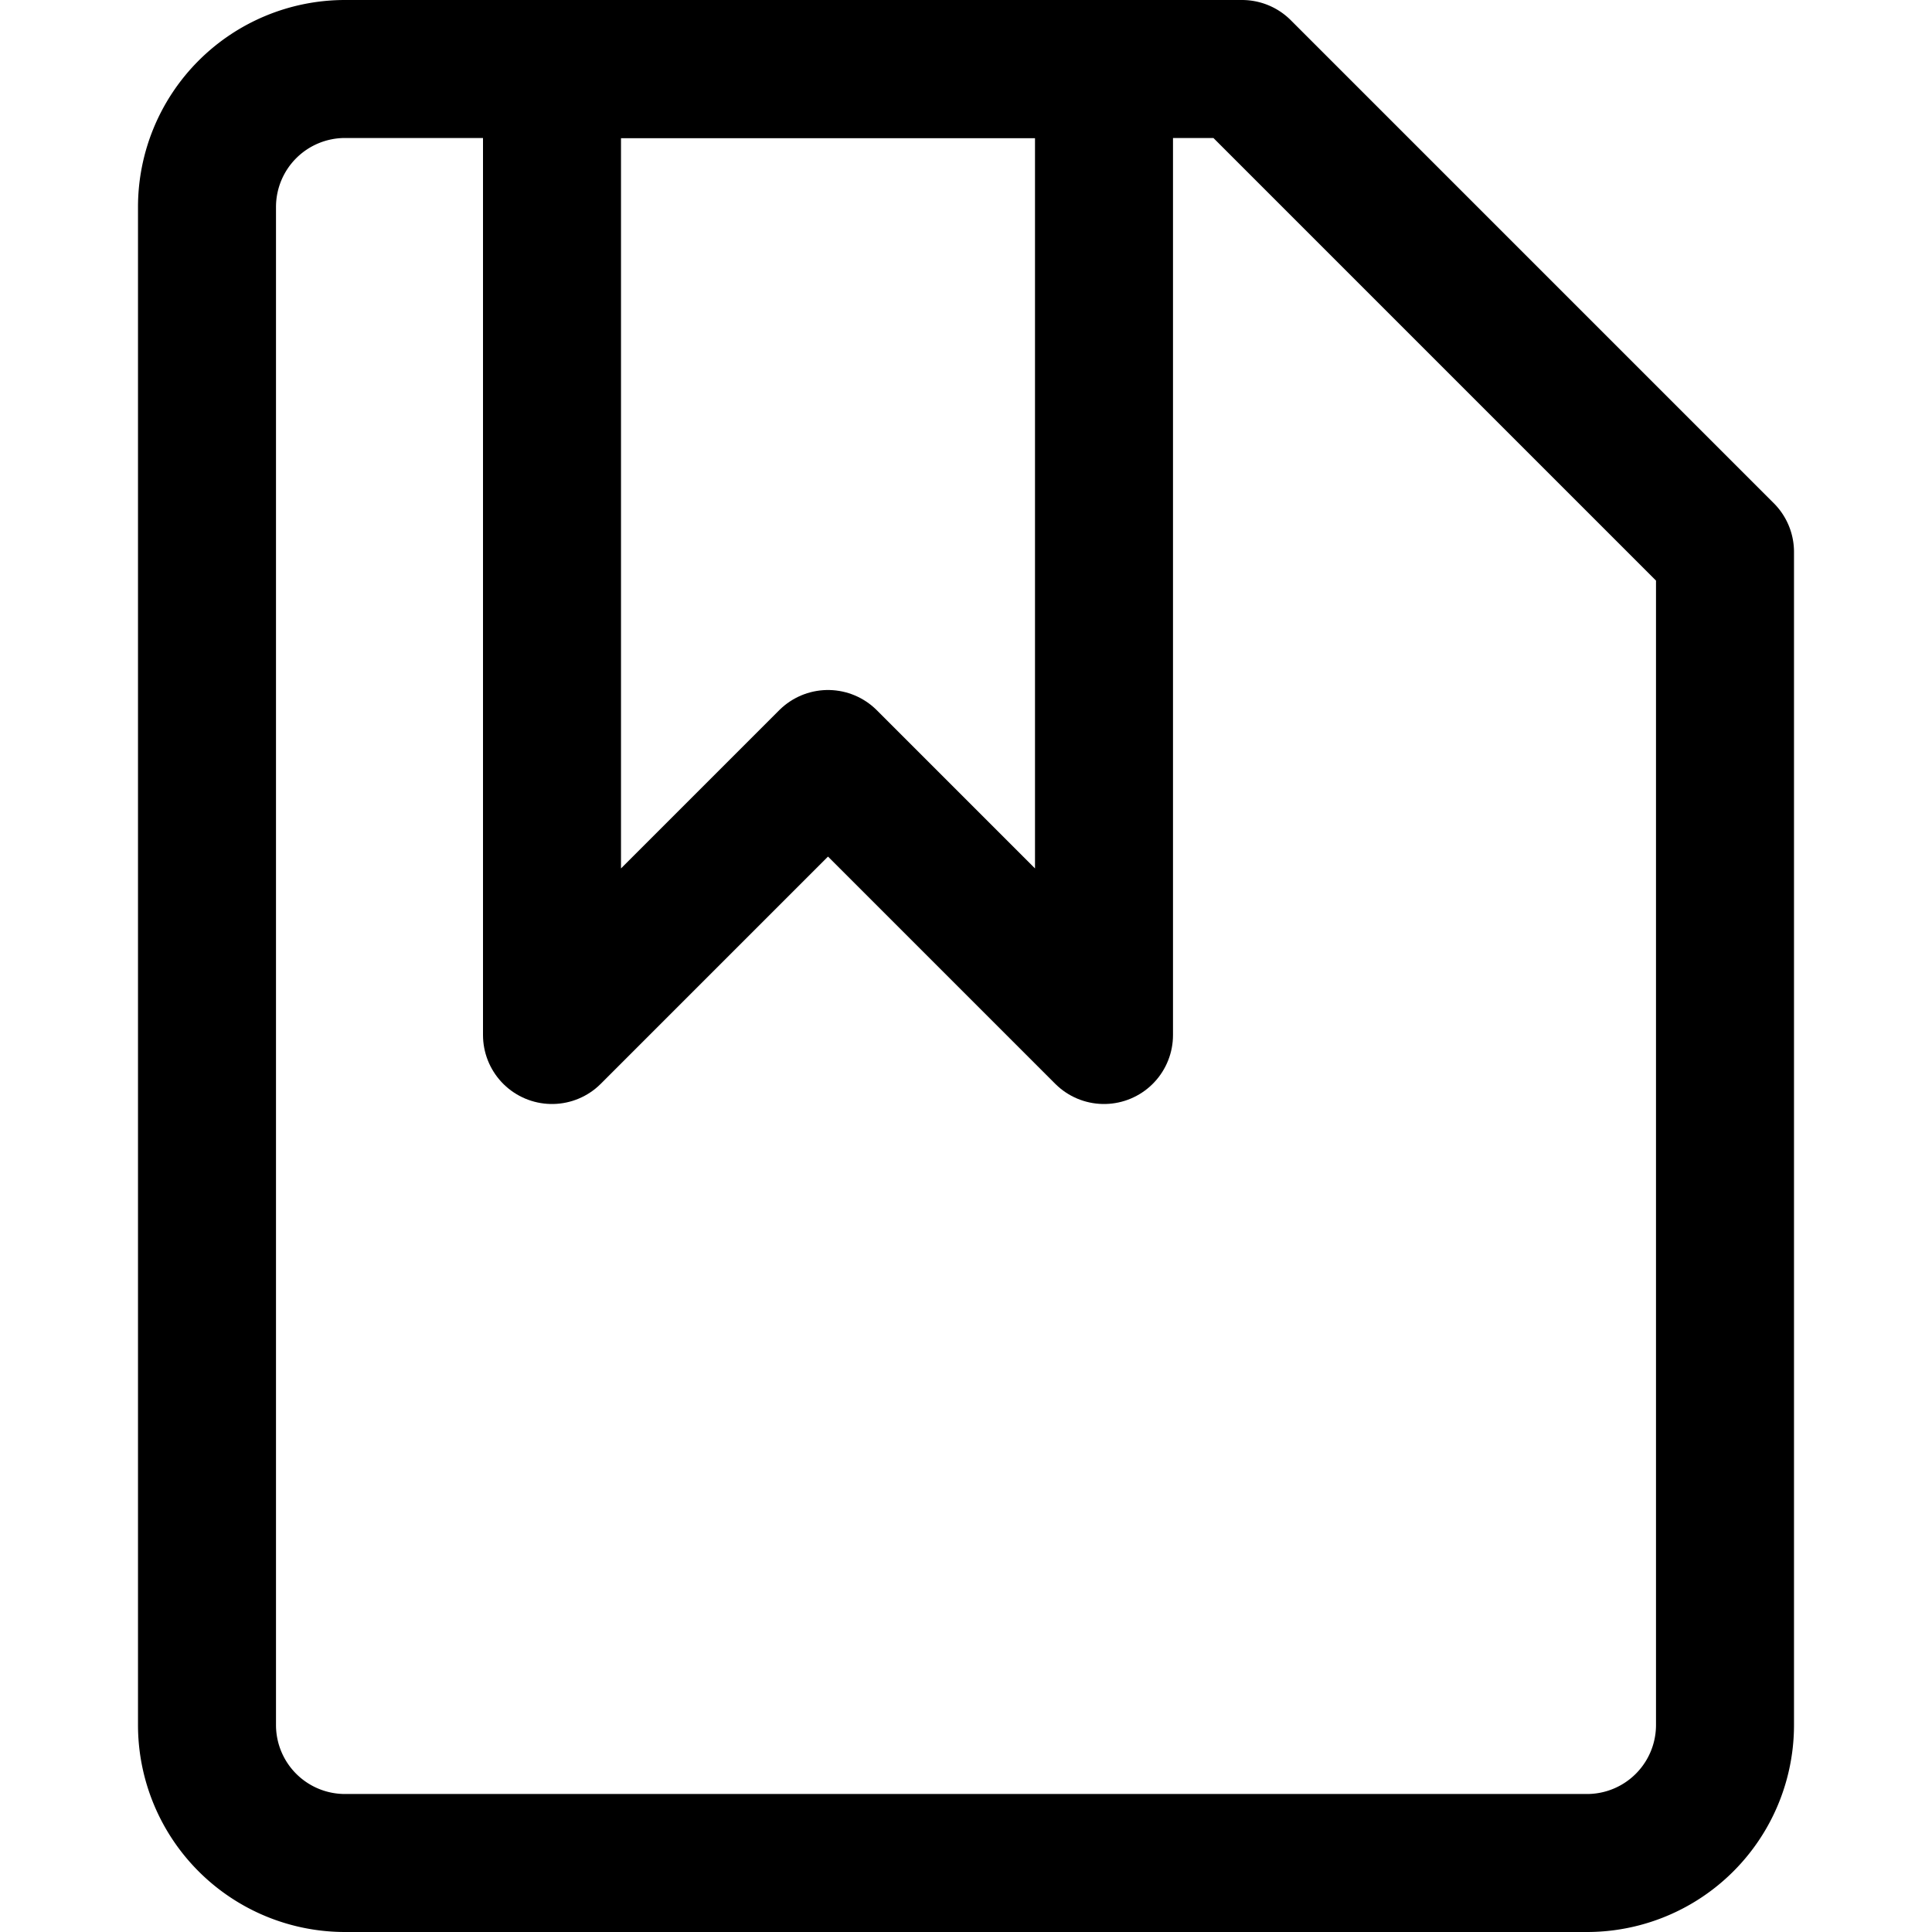
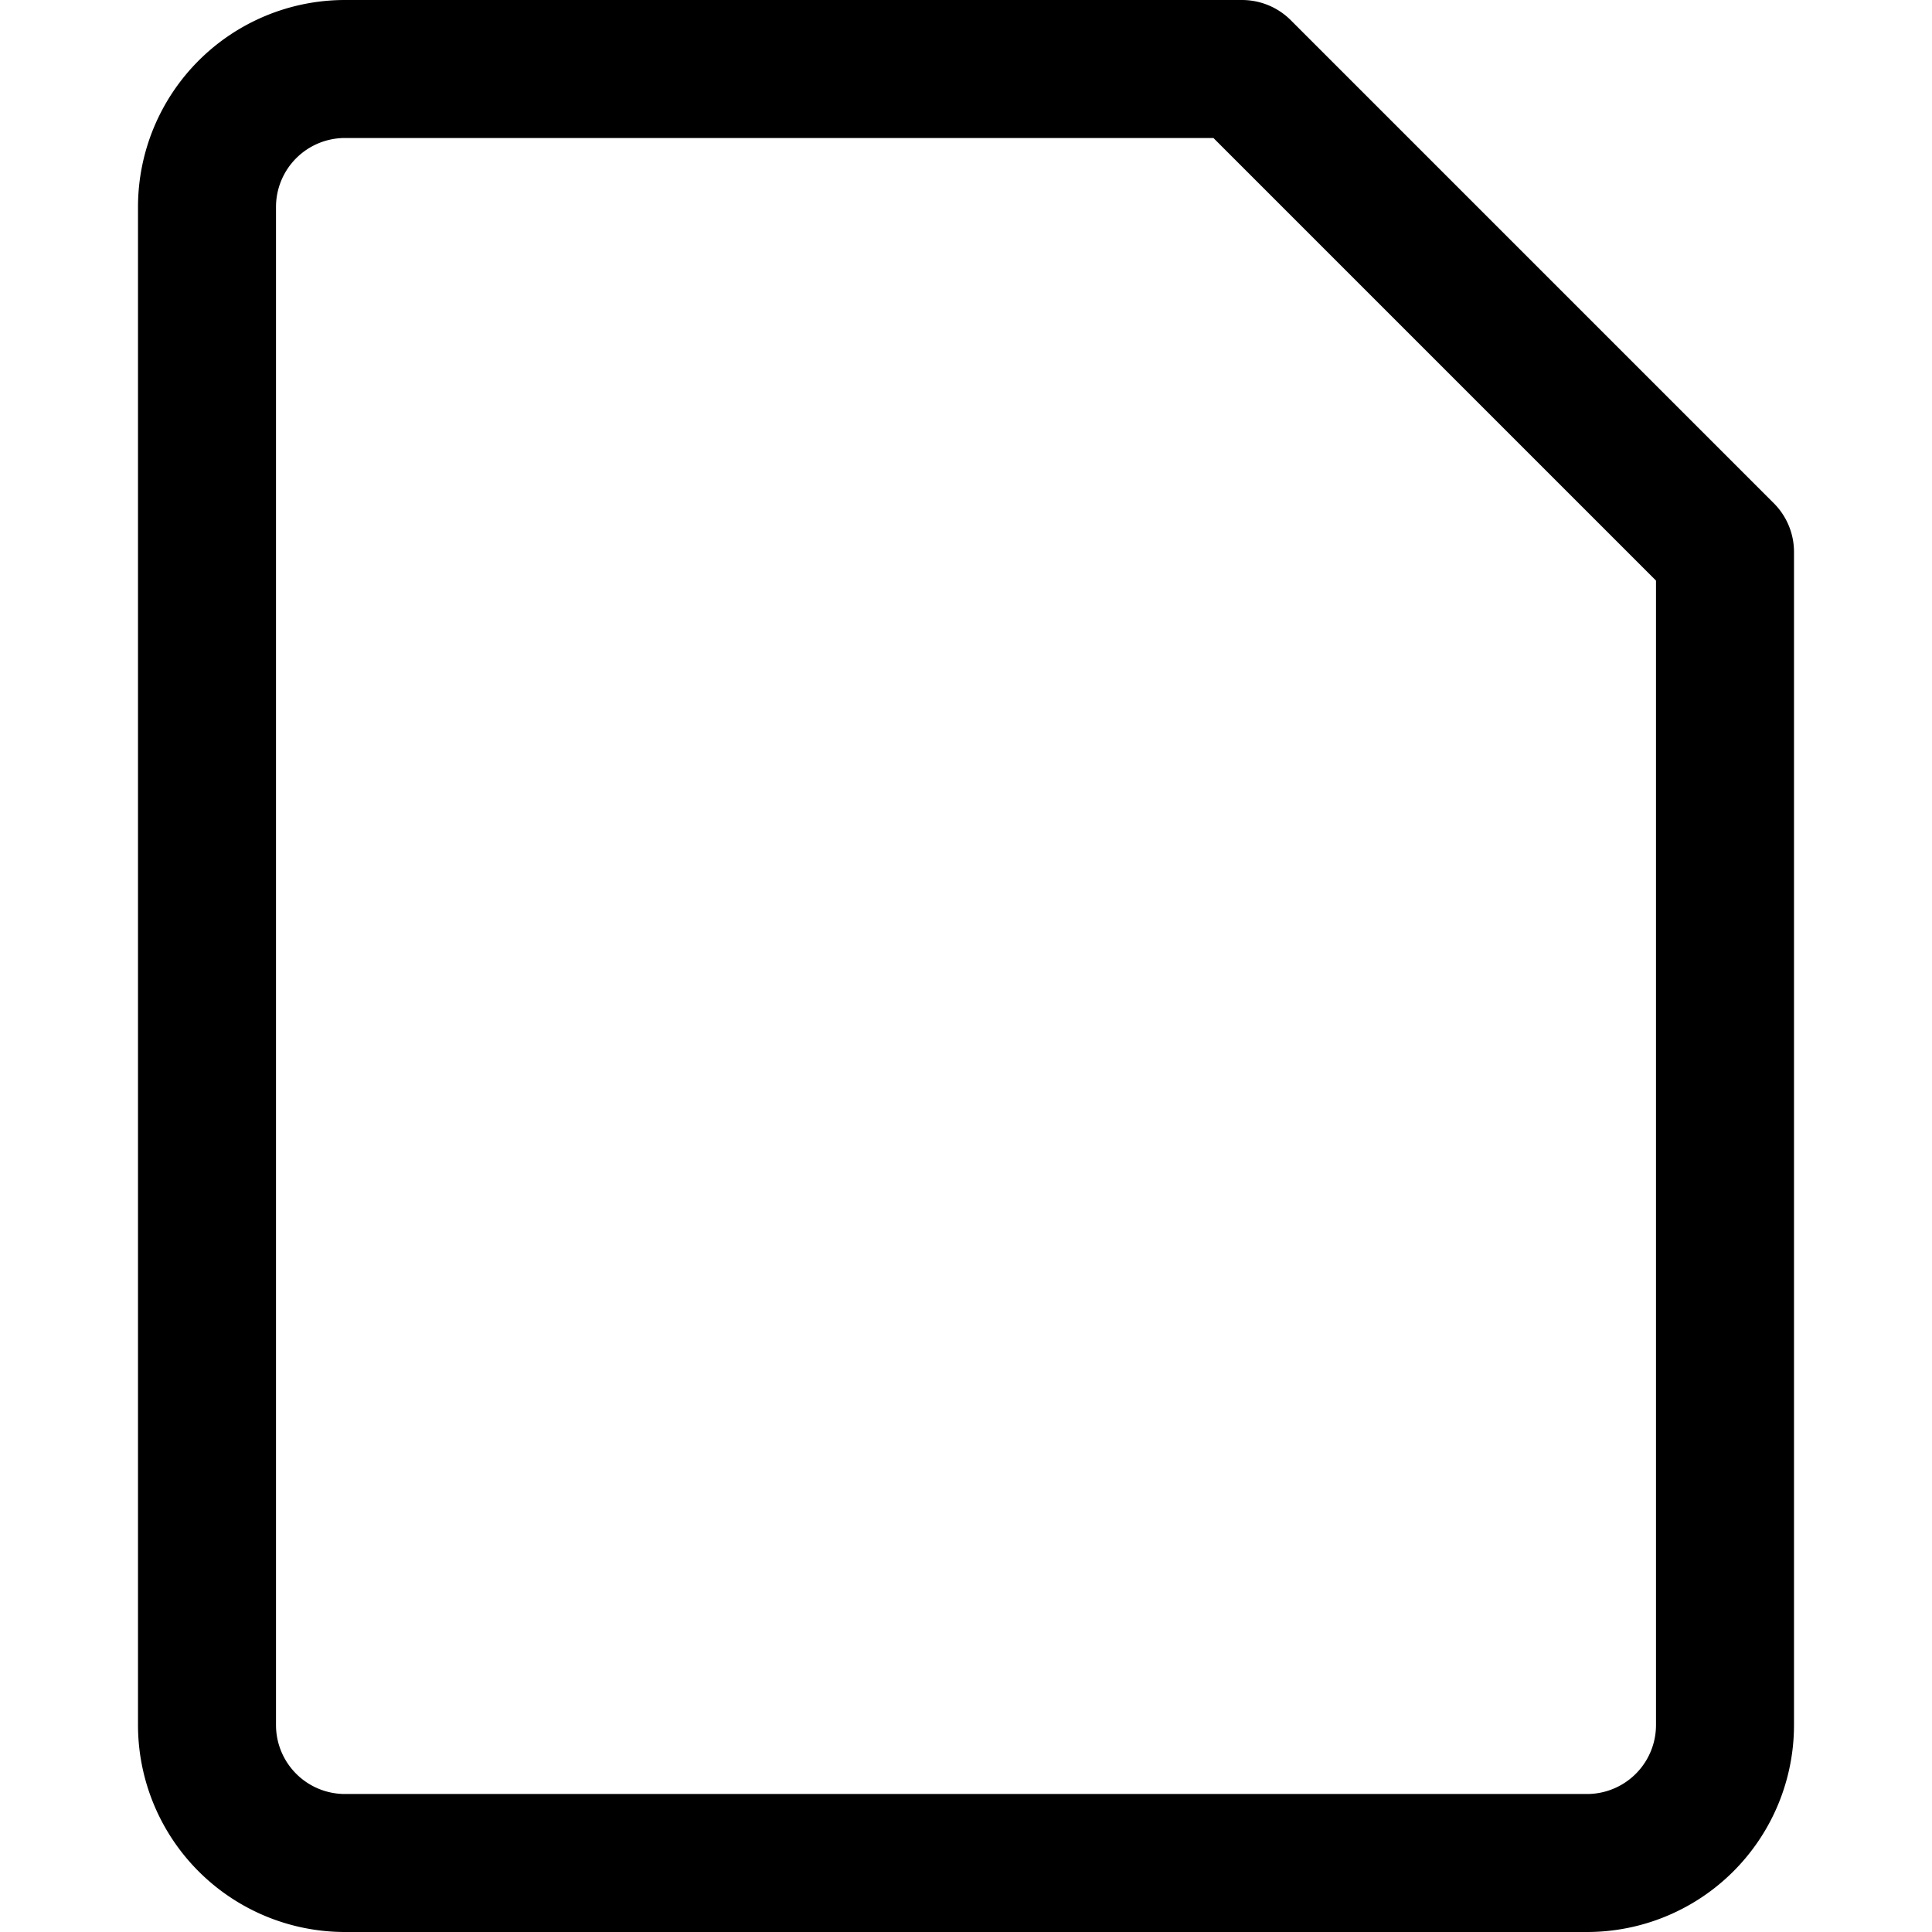
<svg xmlns="http://www.w3.org/2000/svg" viewBox="0 0 14 14">
  <g transform="matrix(1,0,0,1,0,0)">
    <g>
      <path d="M12.5,12.5a1,1,0,0,1-1,1h-9a1,1,0,0,1-1-1V1.5a1,1,0,0,1,1-1H9L12.5,4Z" style="fill: none;stroke: #000000;stroke-linecap: round;stroke-linejoin: round" />
-       <polygon points="8 7.5 6 5.5 4 7.5 4 0.5 8 0.5 8 7.5" style="fill: none;stroke: #000000;stroke-linecap: round;stroke-linejoin: round" />
    </g>
  </g>
</svg>